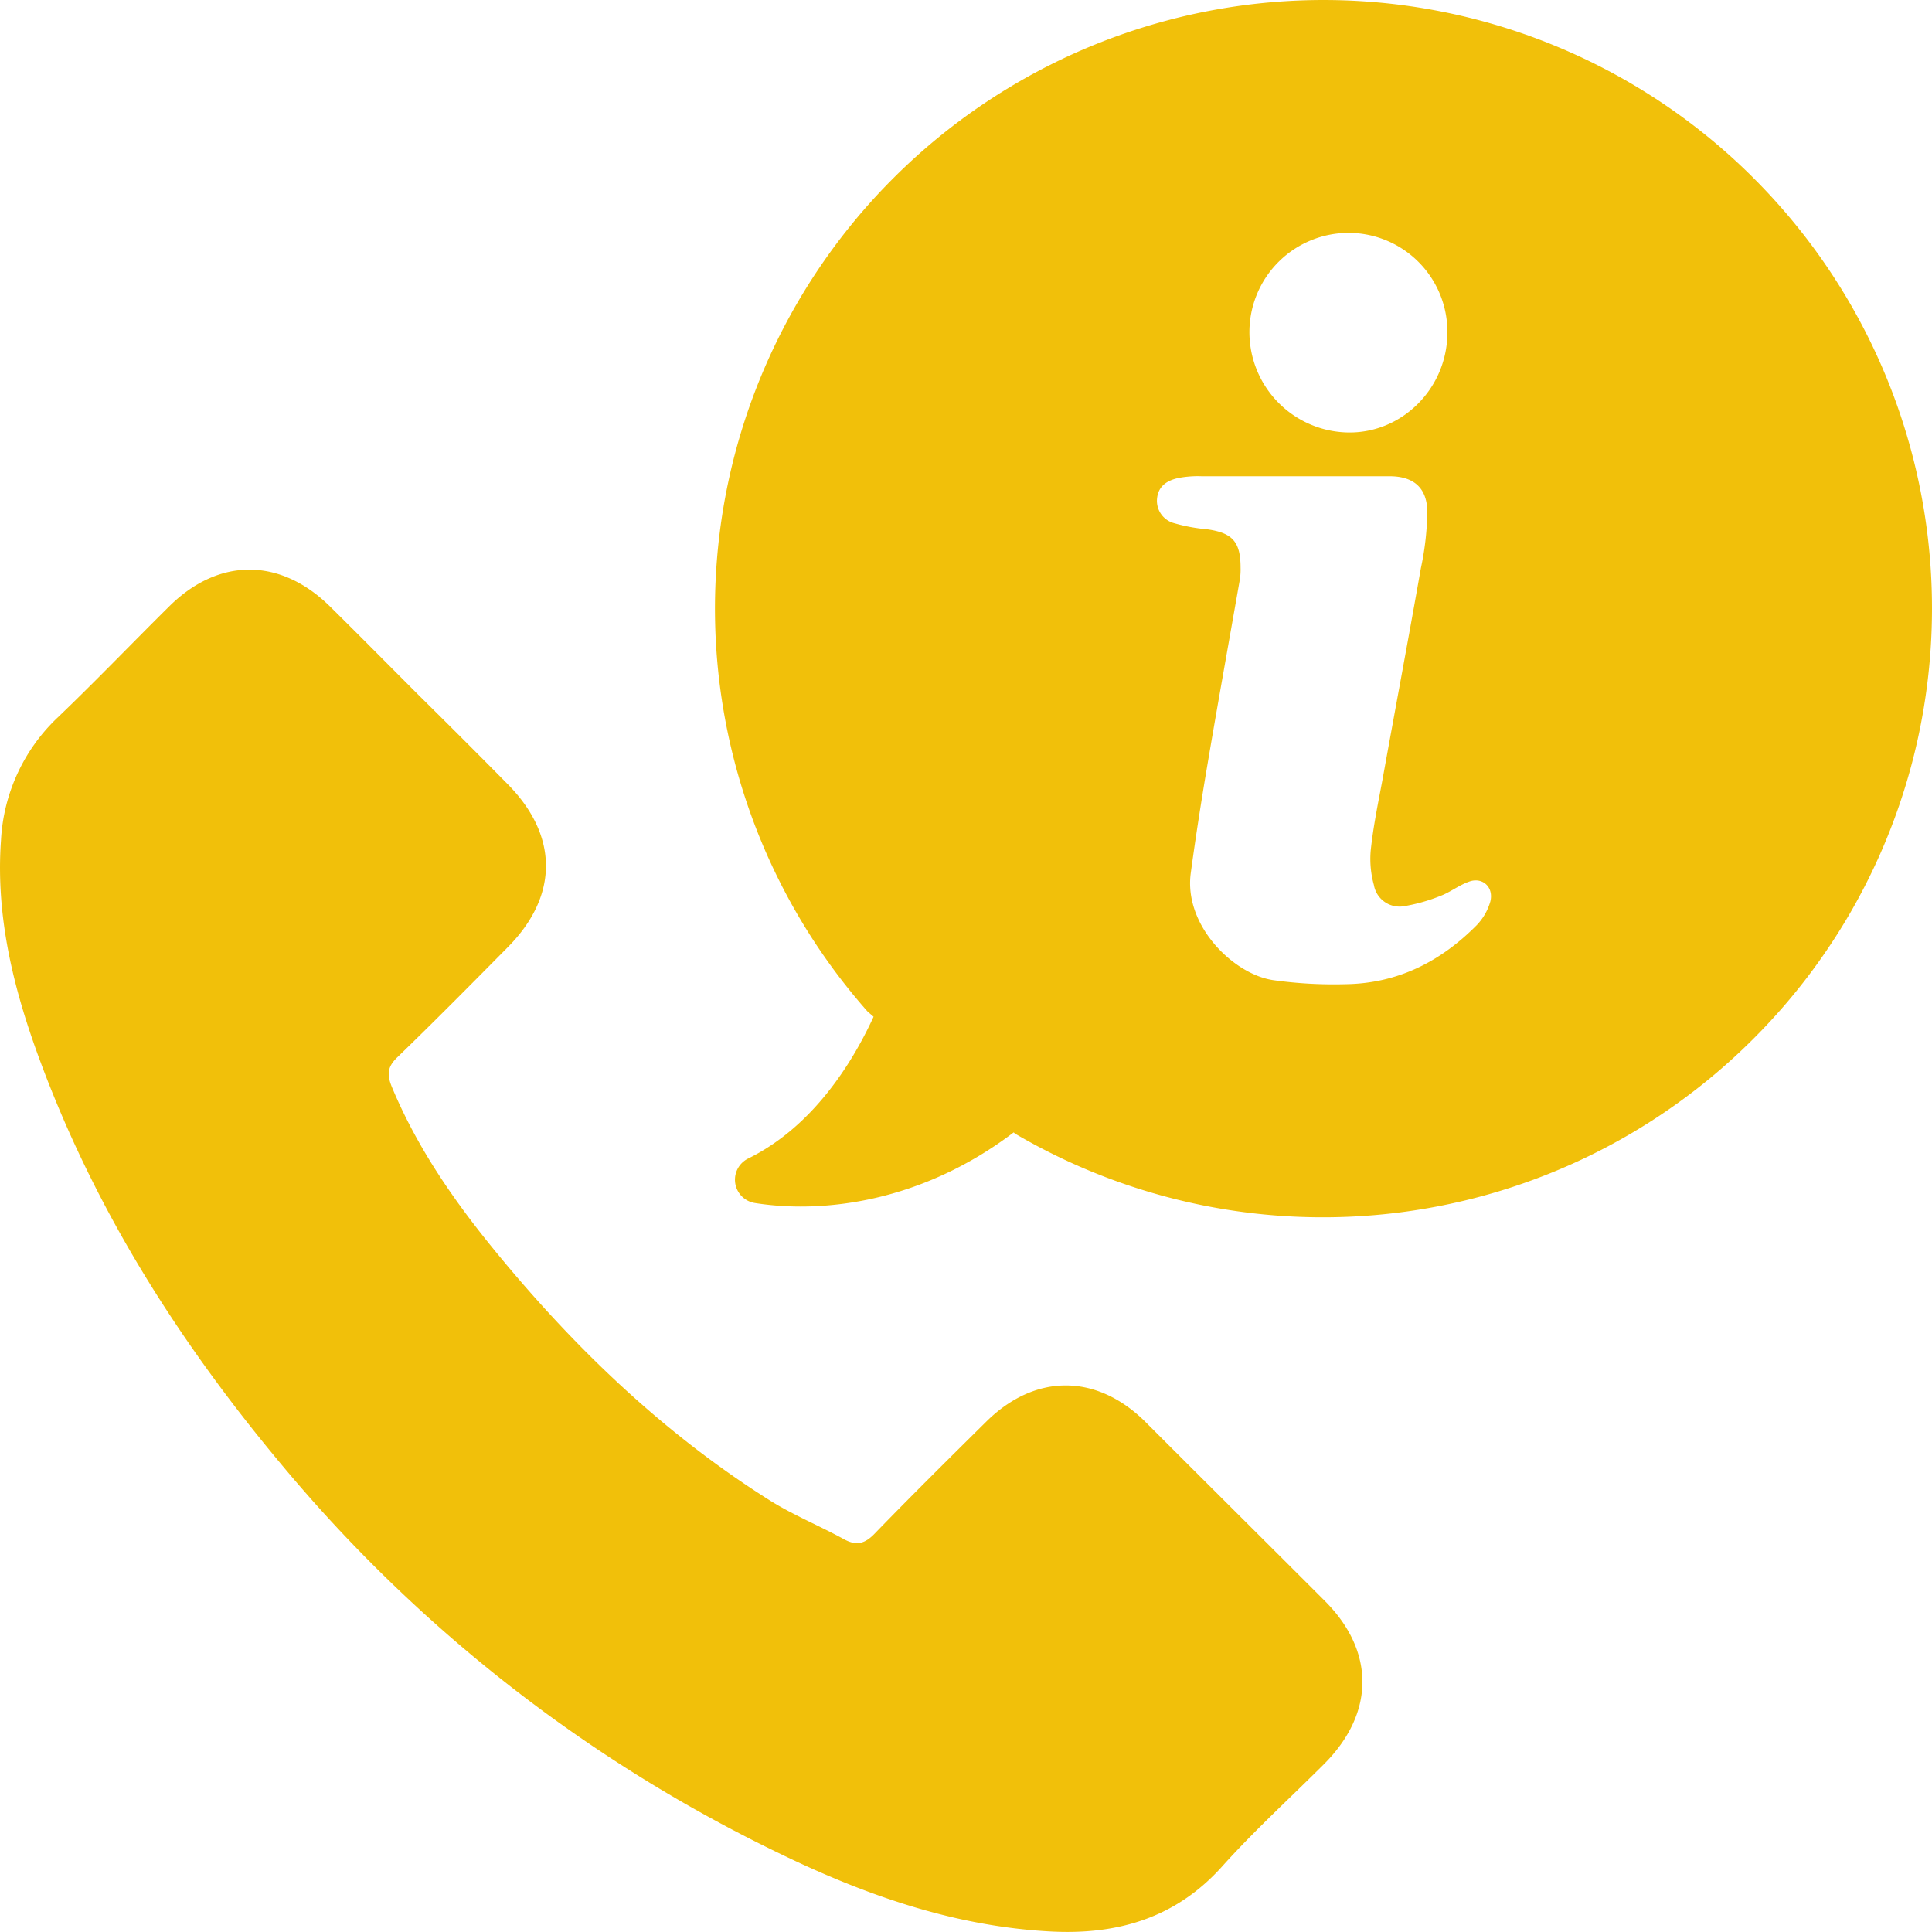
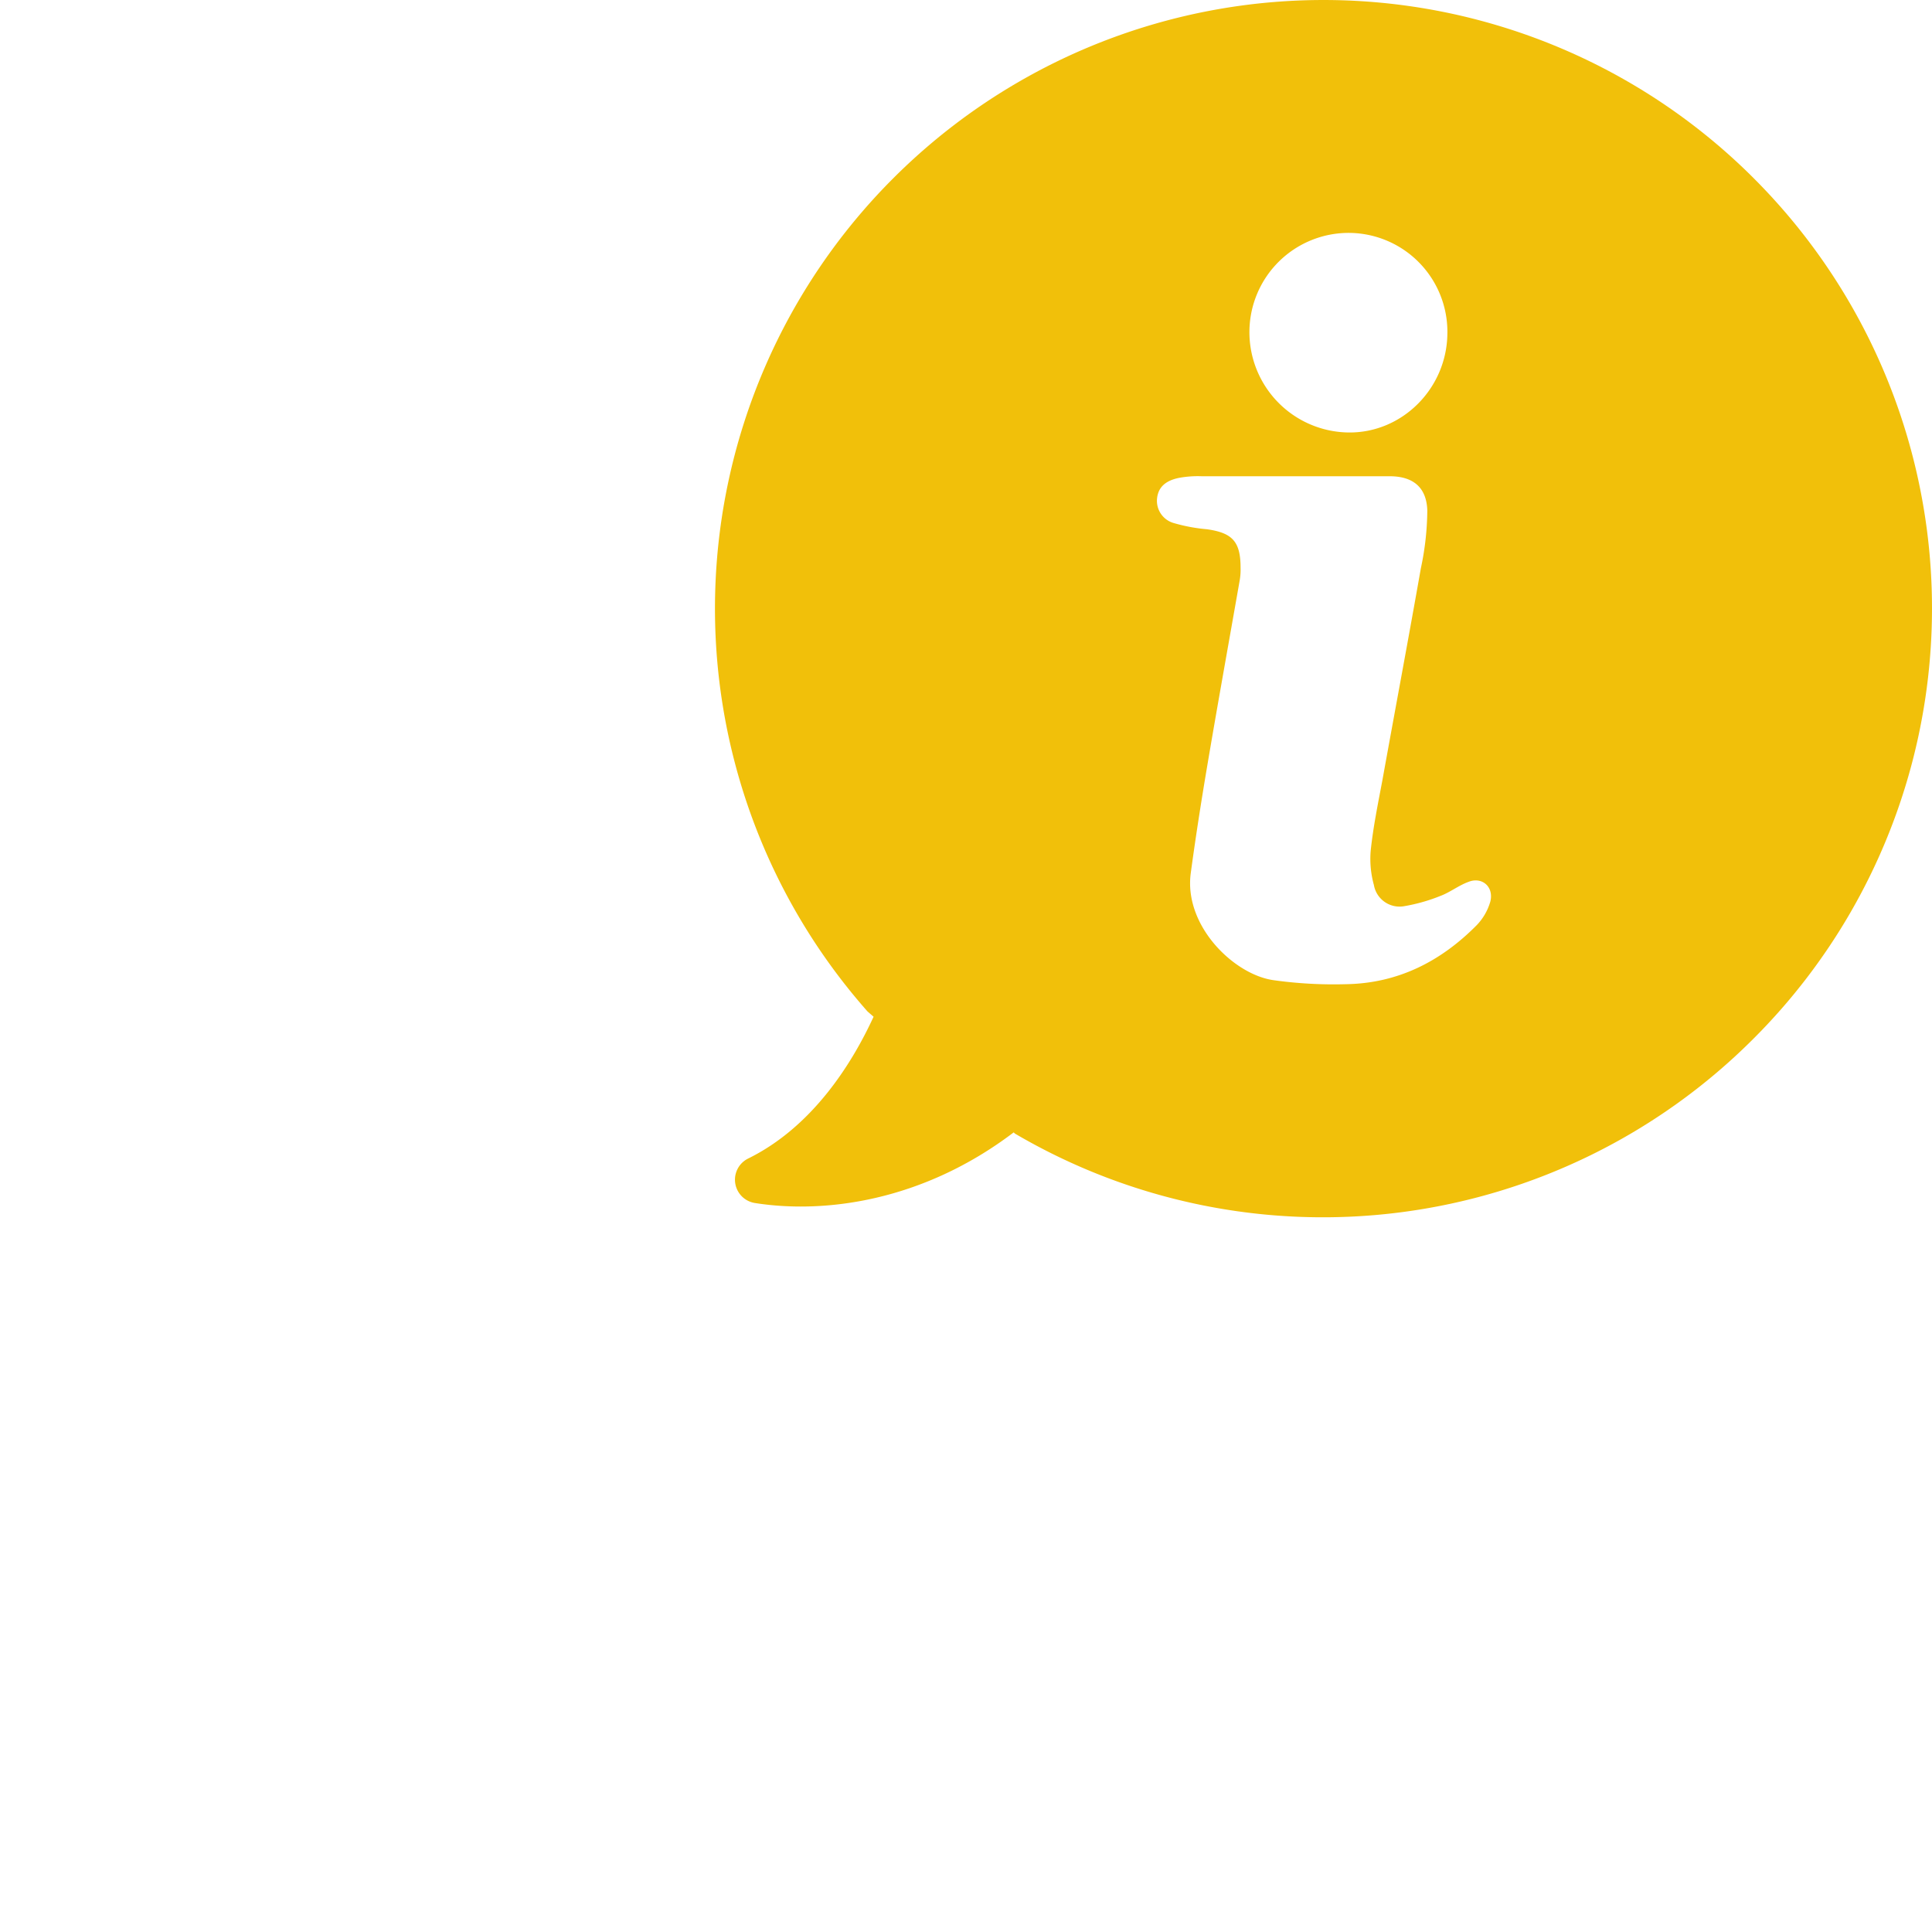
<svg xmlns="http://www.w3.org/2000/svg" id="Слой_1" data-name="Слой 1" viewBox="0 0 384.907 384.893">
  <title>helper</title>
-   <path d="M32.2,98.281c-9.761-9.68-22-9.68-31.761,0C-7,105.64-14.442,113-21.724,120.519c-2,2.082-3.679,2.481-6.16,1.121-4.8-2.64-9.918-4.718-14.558-7.6-21.52-13.52-39.6-30.961-55.6-50.641-7.918-9.758-15.039-20.16-19.918-31.918-0.961-2.4-.883-3.922,1.117-5.84,7.442-7.2,14.723-14.562,22-21.922,10.16-10.238,10.16-22.238-.078-32.558-5.762-5.84-11.6-11.68-17.441-17.442-6-6-11.918-12-18-18-9.84-9.6-22-9.679-31.84,0-7.438,7.36-14.719,14.961-22.238,22.161a36.266,36.266,0,0,0-11.36,24.48c-1.121,15.52,2.641,30.242,8,44.563,11.039,29.6,27.758,55.839,48,80a296.483,296.483,0,0,0,98.481,77.039c17.2,8.4,35.117,14.8,54.558,15.839,13.36,0.719,25.039-2.64,34.321-13.039,6.4-7.121,13.519-13.6,20.32-20.4,10-10.078,10.078-22.32.16-32.32-12-12-23.922-23.84-35.84-35.758h0Zm0,0" transform="translate(196 185)" fill="#f1c00a" />
  <path d="M153.4-149.481a121.2,121.2,0,0,0-171.441,0,121.2,121.2,0,0,0-5.117,166l1.2,1.039C-26.524,27.48-34.442,39.64-46.923,45.8a4.7,4.7,0,0,0,1.36,8.879c13.679,2.16,33.281-.238,51.519-14.078L6.2,40.839A121.194,121.194,0,0,0,153.315,21.961a121.122,121.122,0,0,0,.082-171.442h0ZM72.839-138.6a19.706,19.706,0,0,1,19.519,20c-0.082,10.961-8.961,19.84-19.6,19.762a19.994,19.994,0,0,1-19.84-20.082A19.774,19.774,0,0,1,72.839-138.6h0ZM100.917-5.4A11.236,11.236,0,0,1,98.2-.68C91,6.6,82.437,10.922,72.116,11.078a86.328,86.328,0,0,1-14.4-.8C49.8,9.16,39.8-.6,41.237-11.078,42.2-18.2,43.315-25.321,44.519-32.442,46.6-44.762,48.839-57.161,51-69.481a12.394,12.394,0,0,0,.156-2.4c0-5.2-1.6-6.961-6.718-7.68a34.107,34.107,0,0,1-6.481-1.2,4.6,4.6,0,0,1-3.437-4.957c0.238-2.16,1.6-3.52,4.4-4.082a20.765,20.765,0,0,1,4.48-.32H80.839c4.637,0,7.359,2.16,7.519,6.8A56.612,56.612,0,0,1,87.077-71.8c-2.48,14.082-5.121,28.16-7.68,42.32-0.878,4.641-1.839,9.36-2.32,14a19.47,19.47,0,0,0,.641,6.8,5.191,5.191,0,0,0,5.918,4.238A34.994,34.994,0,0,0,91-6.52c1.918-.719,3.6-2.082,5.6-2.8,2.64-1.039,5.039.961,4.32,3.922h0Zm0,0" transform="translate(196 185)" fill="#f1c00a" />
</svg>